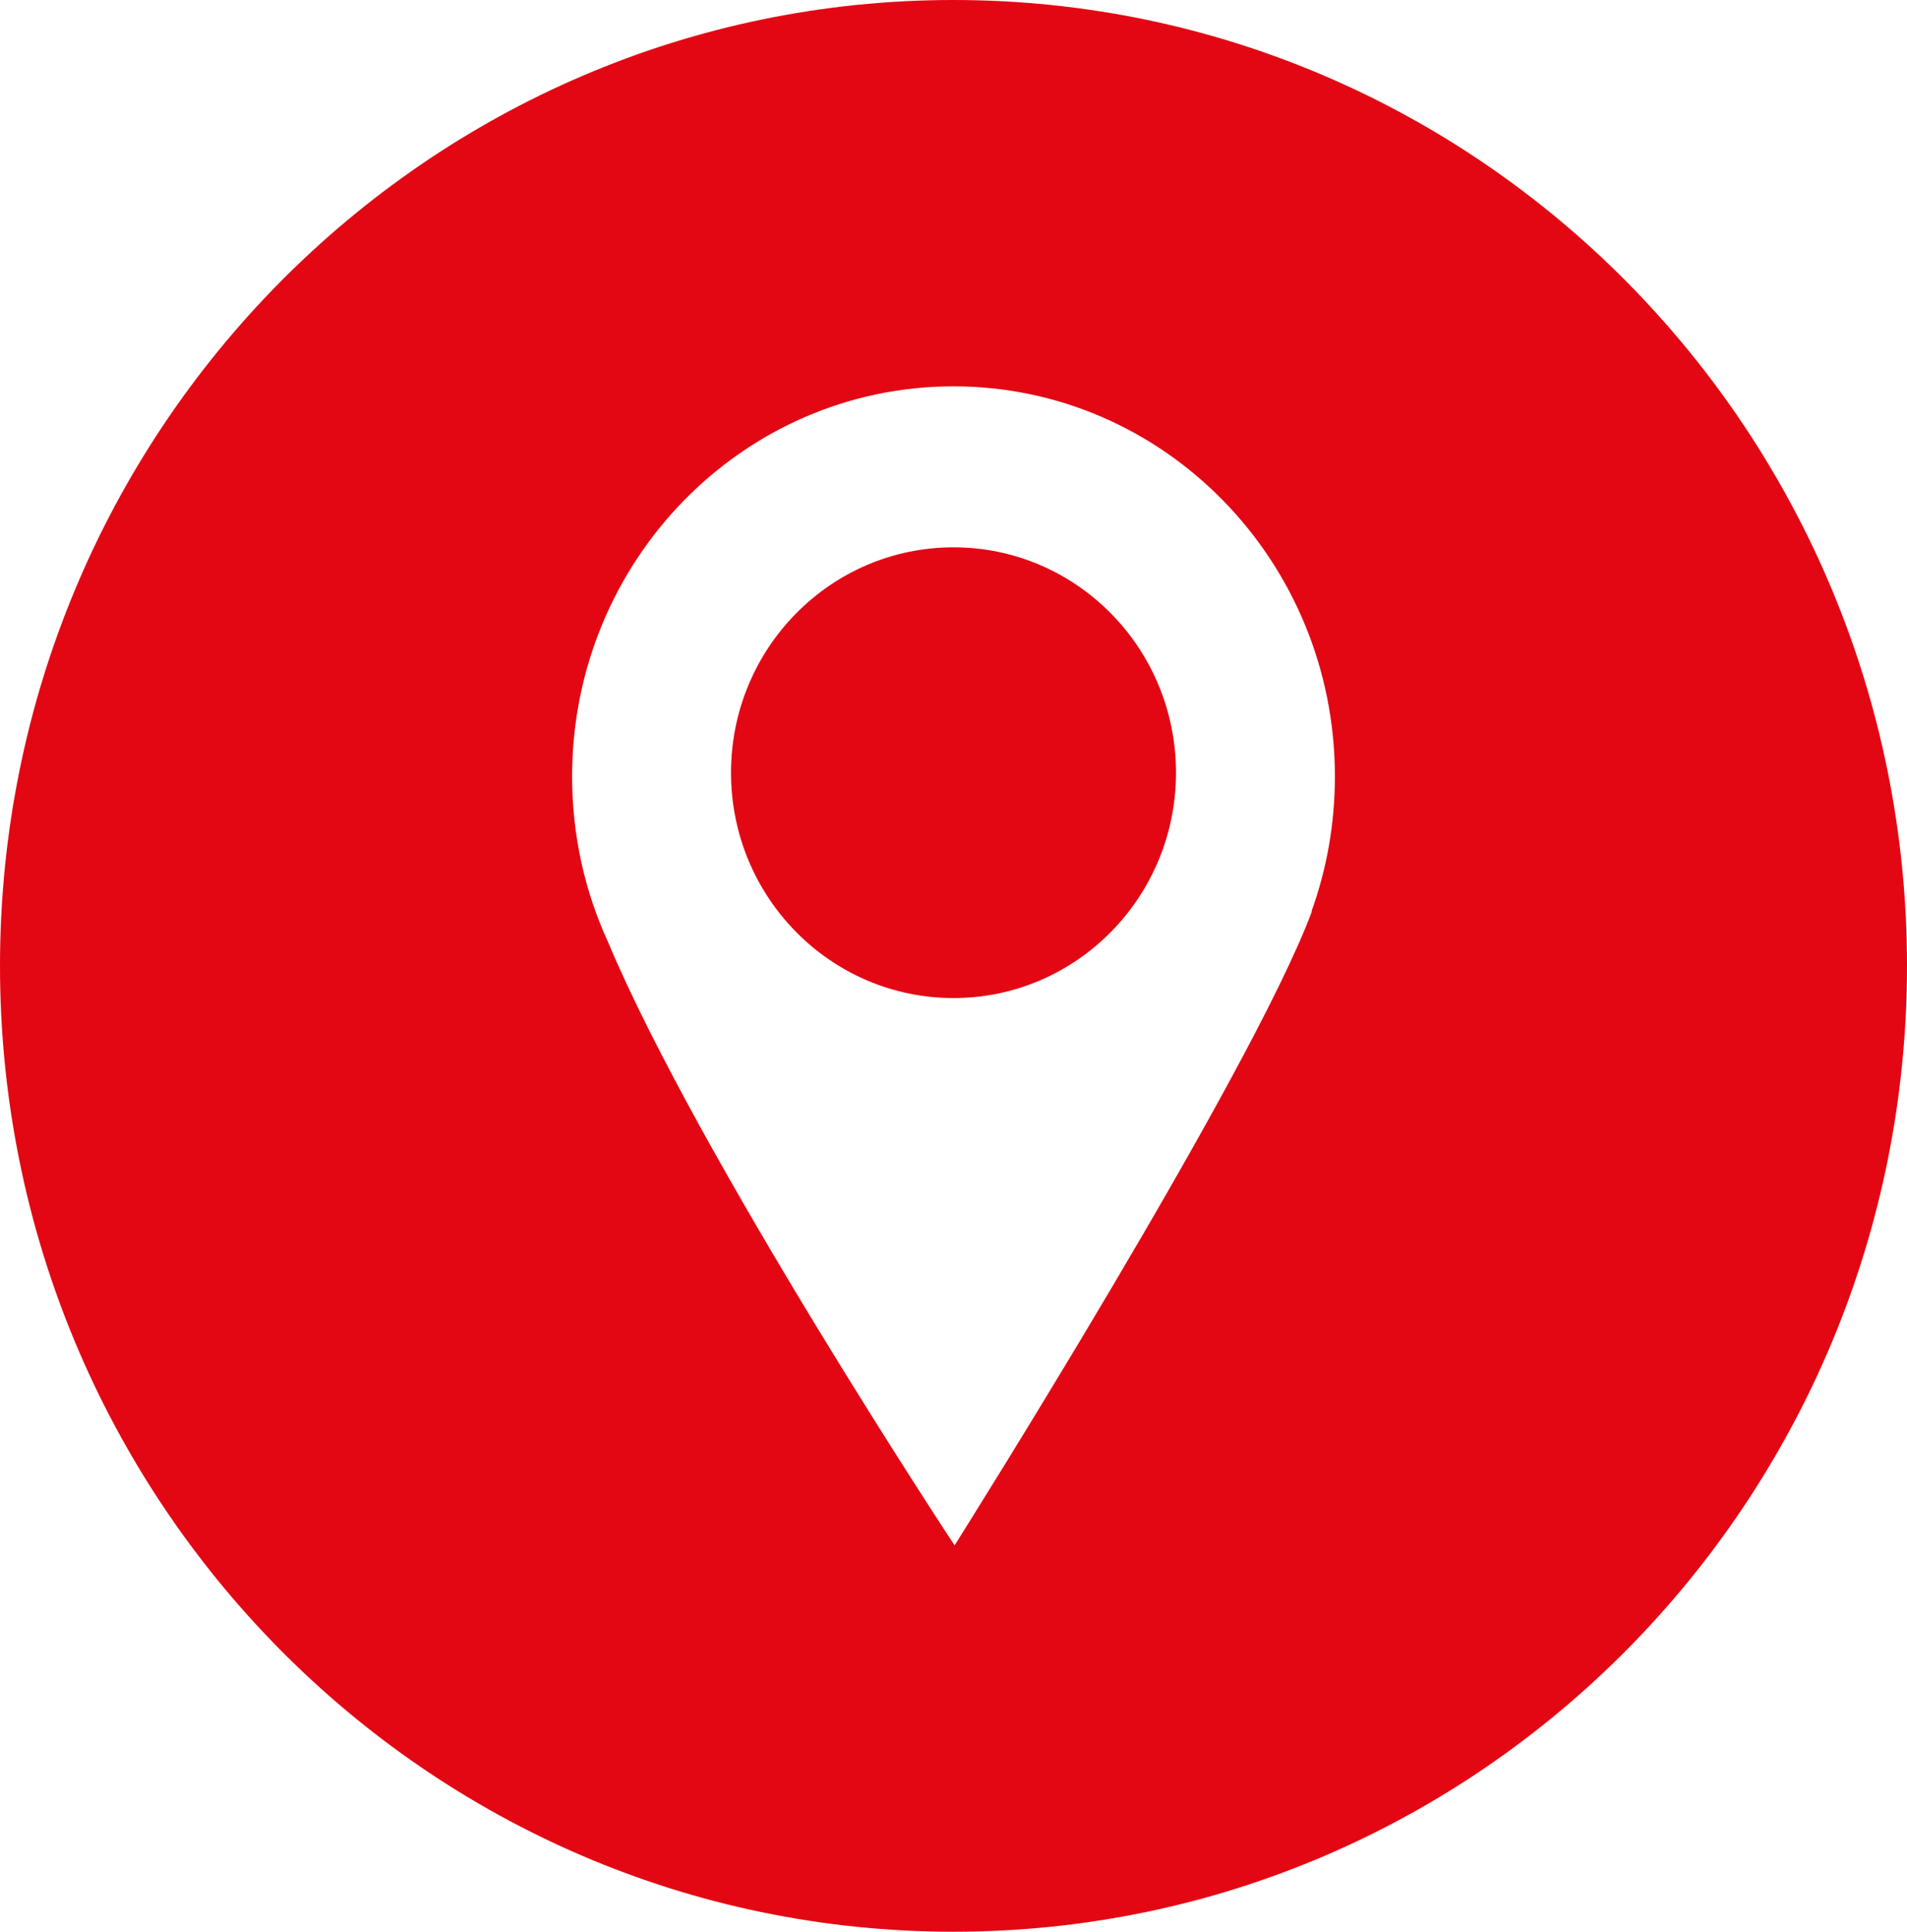
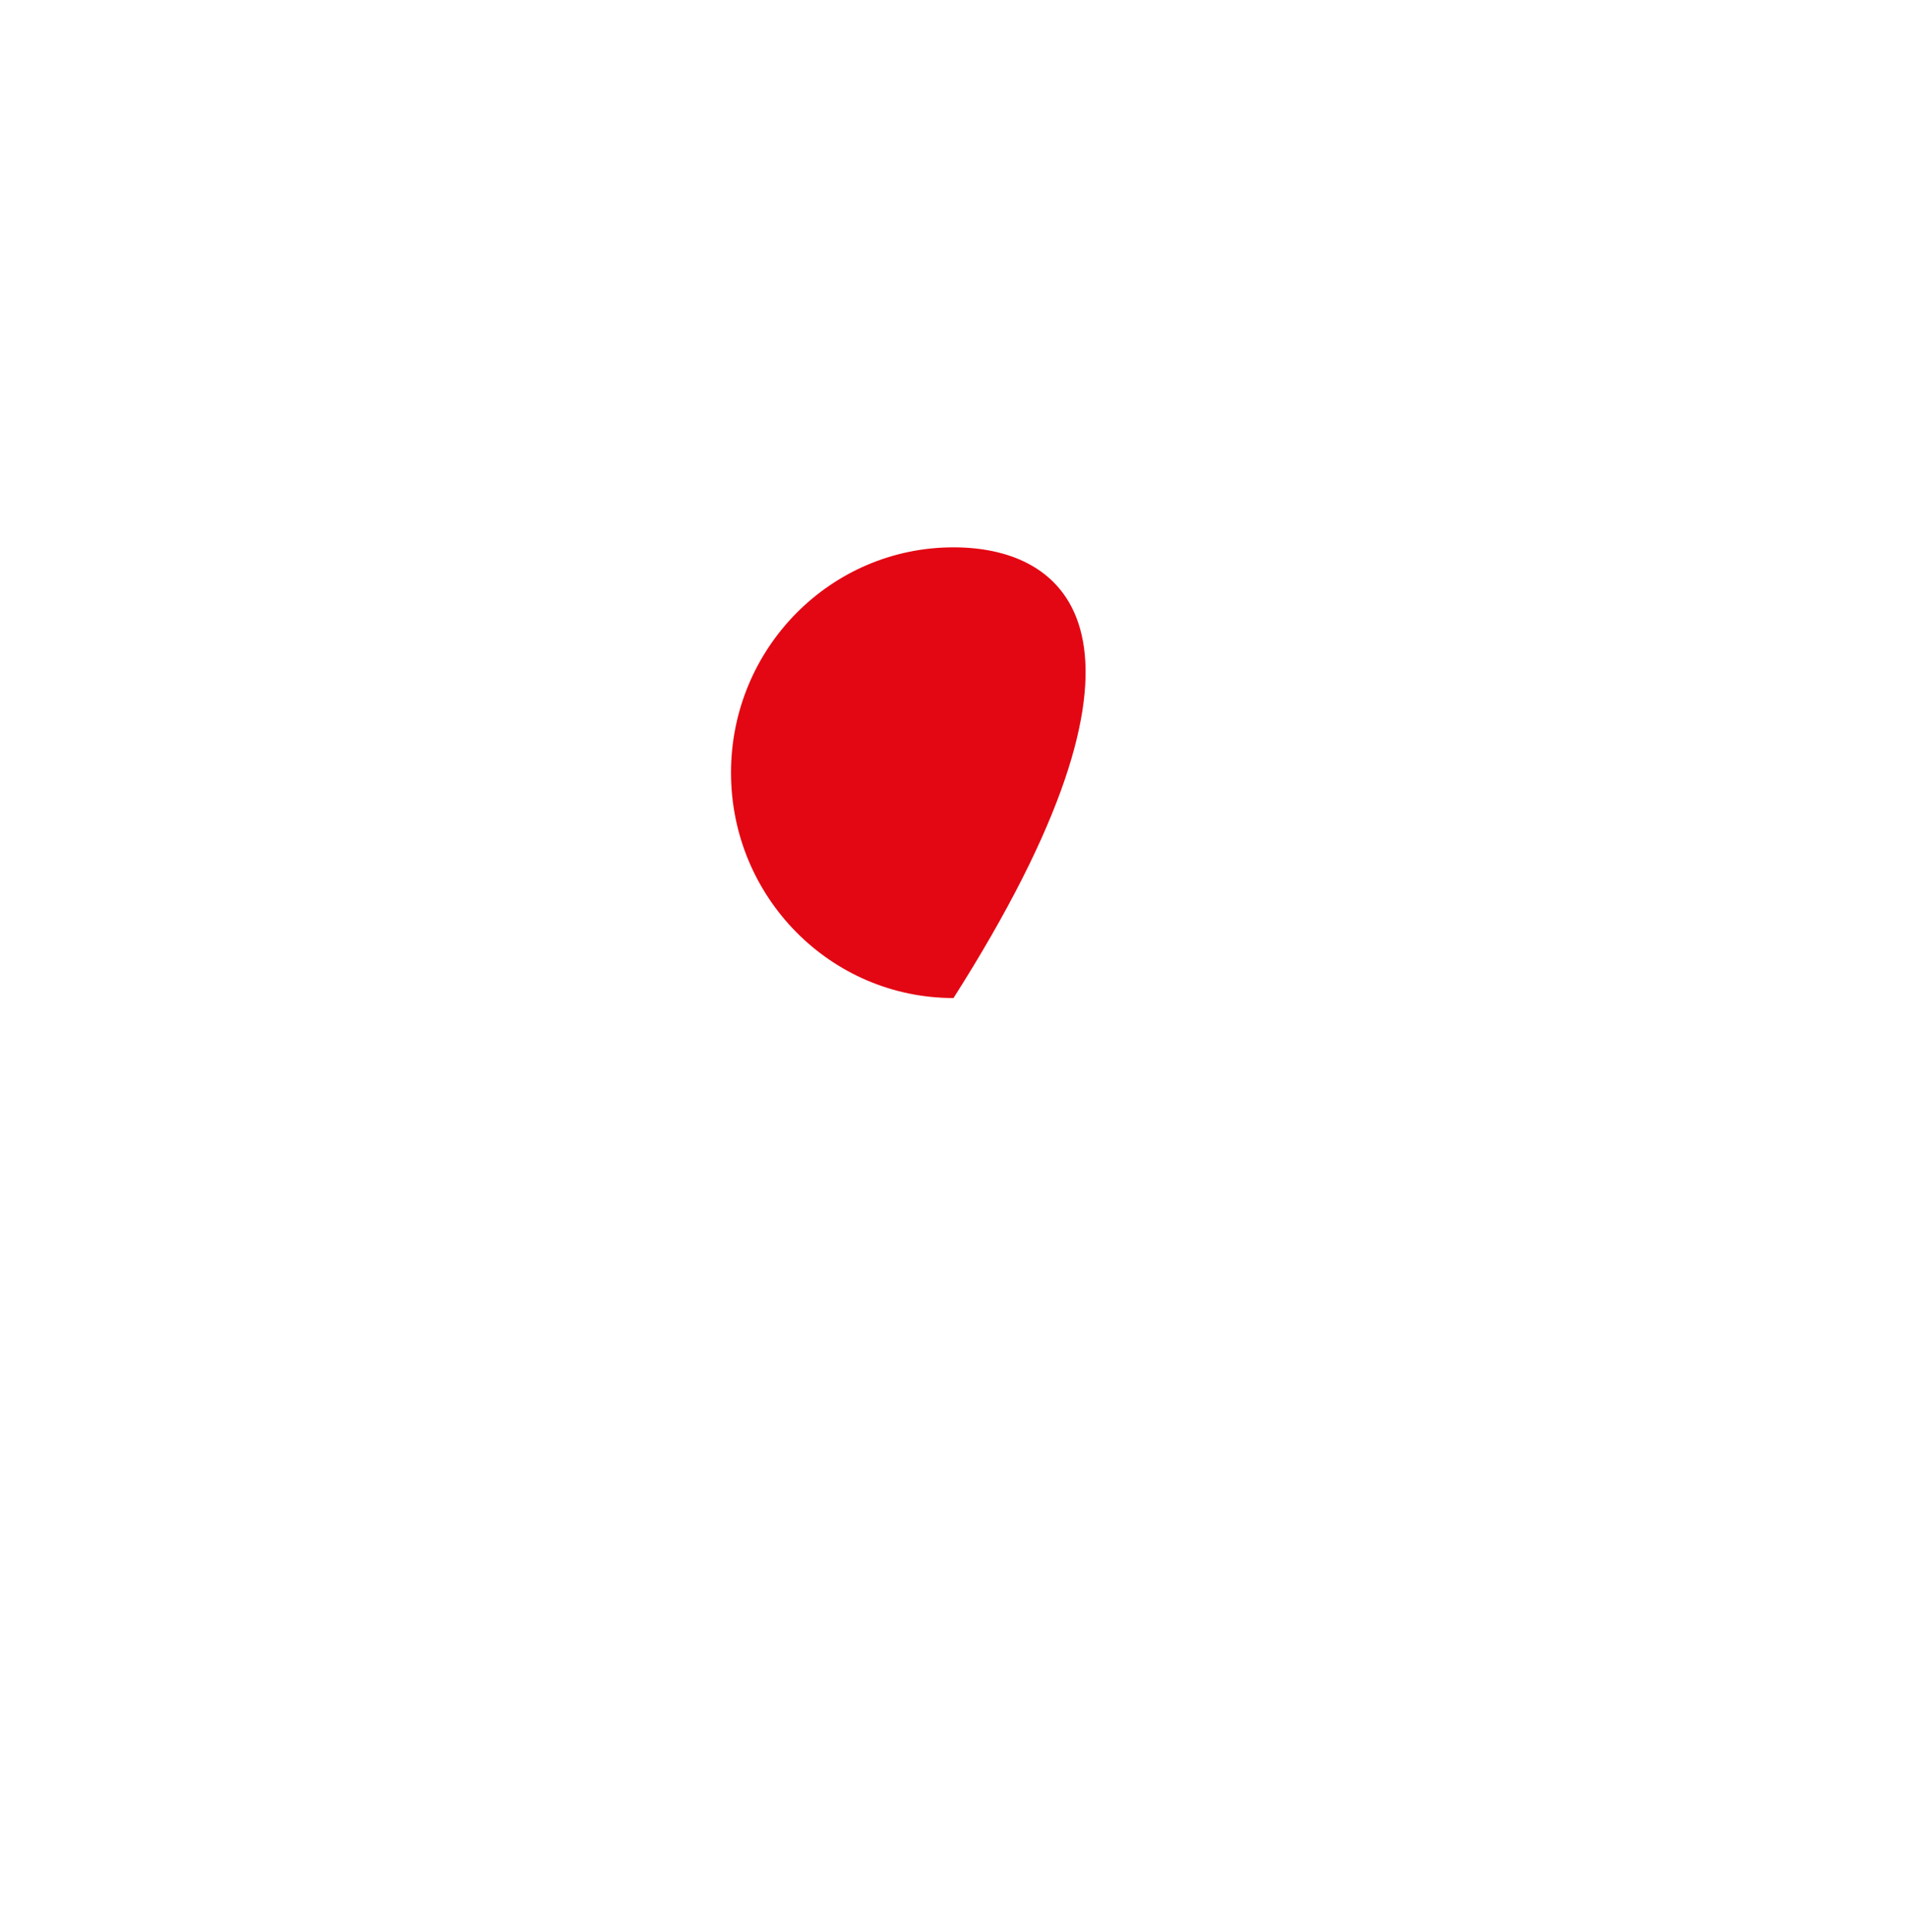
<svg xmlns="http://www.w3.org/2000/svg" width="79" height="80" viewBox="0 0 79 80" fill="none">
-   <path fill-rule="evenodd" clip-rule="evenodd" d="M0 40C0 62.091 17.685 80 39.5 80C61.315 80 79 62.091 79 40C79 17.909 61.315 0 39.5 0C17.685 0 0 17.909 0 40ZM39.545 64C39.545 64 28.942 47.941 25.188 39.013C24.233 36.932 23.7 34.608 23.7 32.158C23.7 23.234 30.774 16 39.5 16C48.226 16 55.3 23.234 55.3 32.158C55.3 34.121 54.958 36.003 54.33 37.744H54.347C51.832 44.518 39.545 64 39.545 64Z" fill="#E30713" />
-   <path d="M39.5 41.333C44.59 41.333 48.717 37.155 48.717 32C48.717 26.845 44.59 22.667 39.5 22.667C34.41 22.667 30.283 26.845 30.283 32C30.283 37.155 34.41 41.333 39.5 41.333Z" fill="#E30713" />
+   <path d="M39.5 41.333C48.717 26.845 44.59 22.667 39.5 22.667C34.41 22.667 30.283 26.845 30.283 32C30.283 37.155 34.41 41.333 39.5 41.333Z" fill="#E30713" />
</svg>